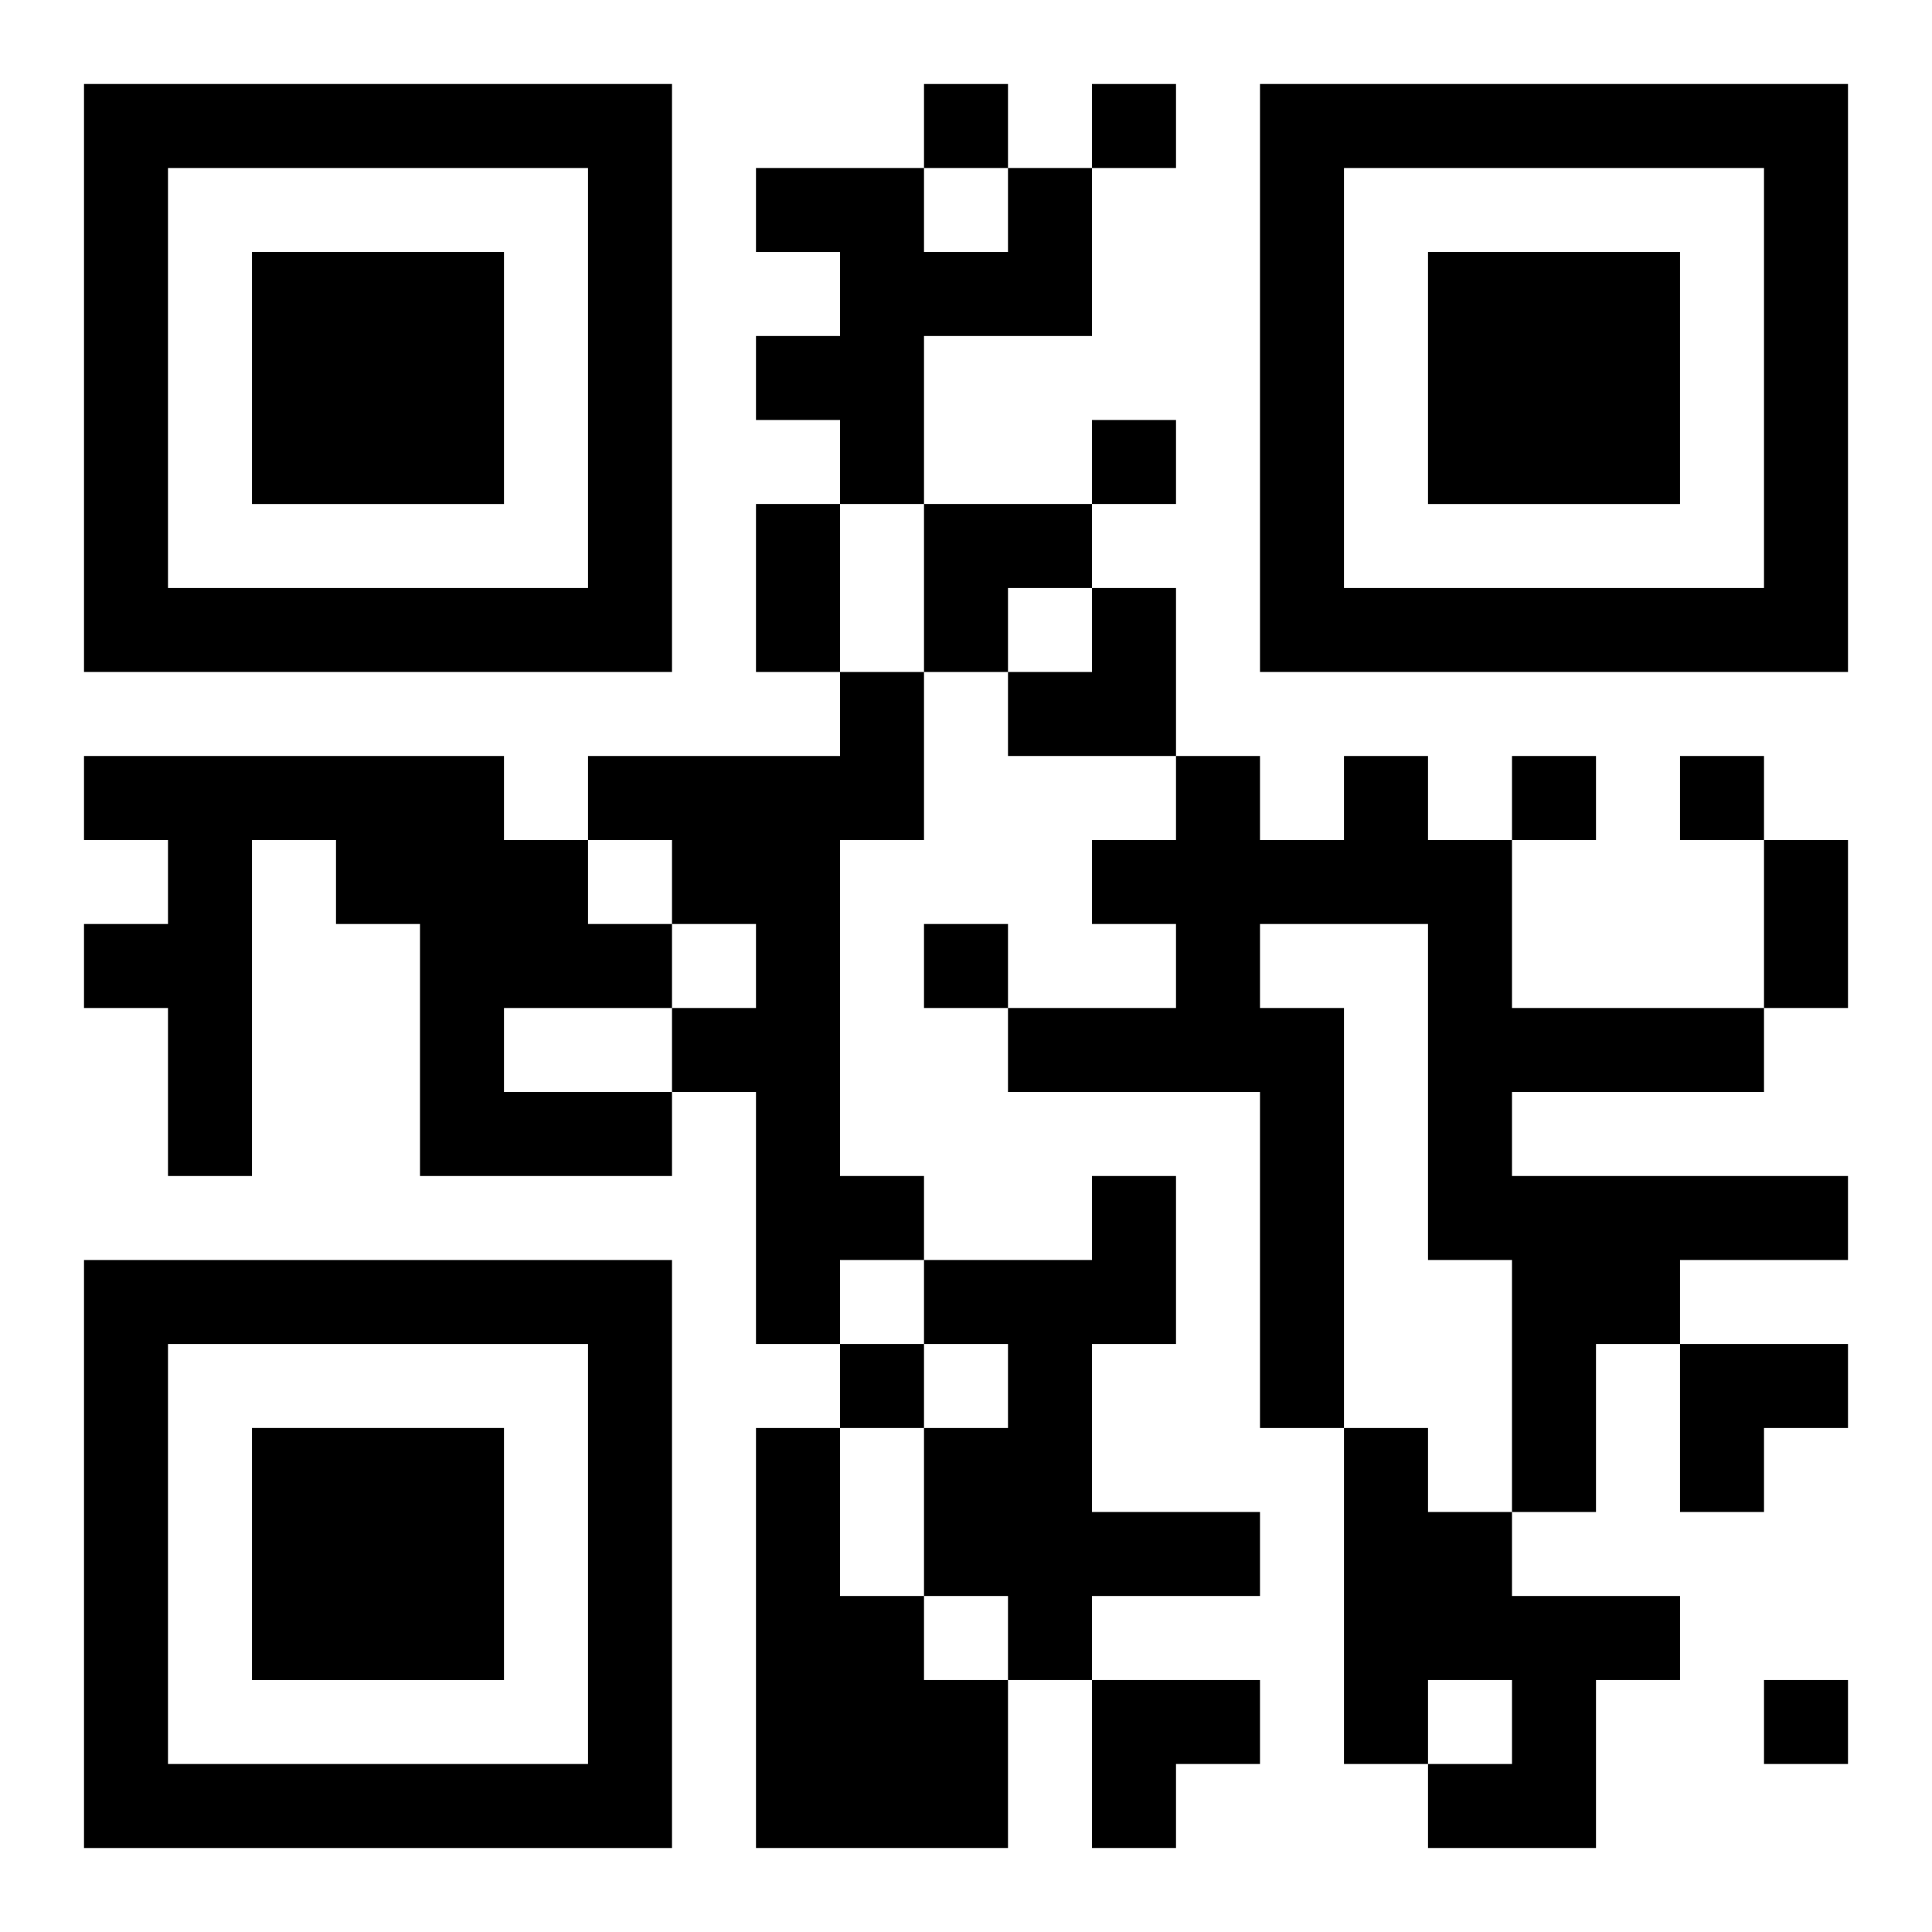
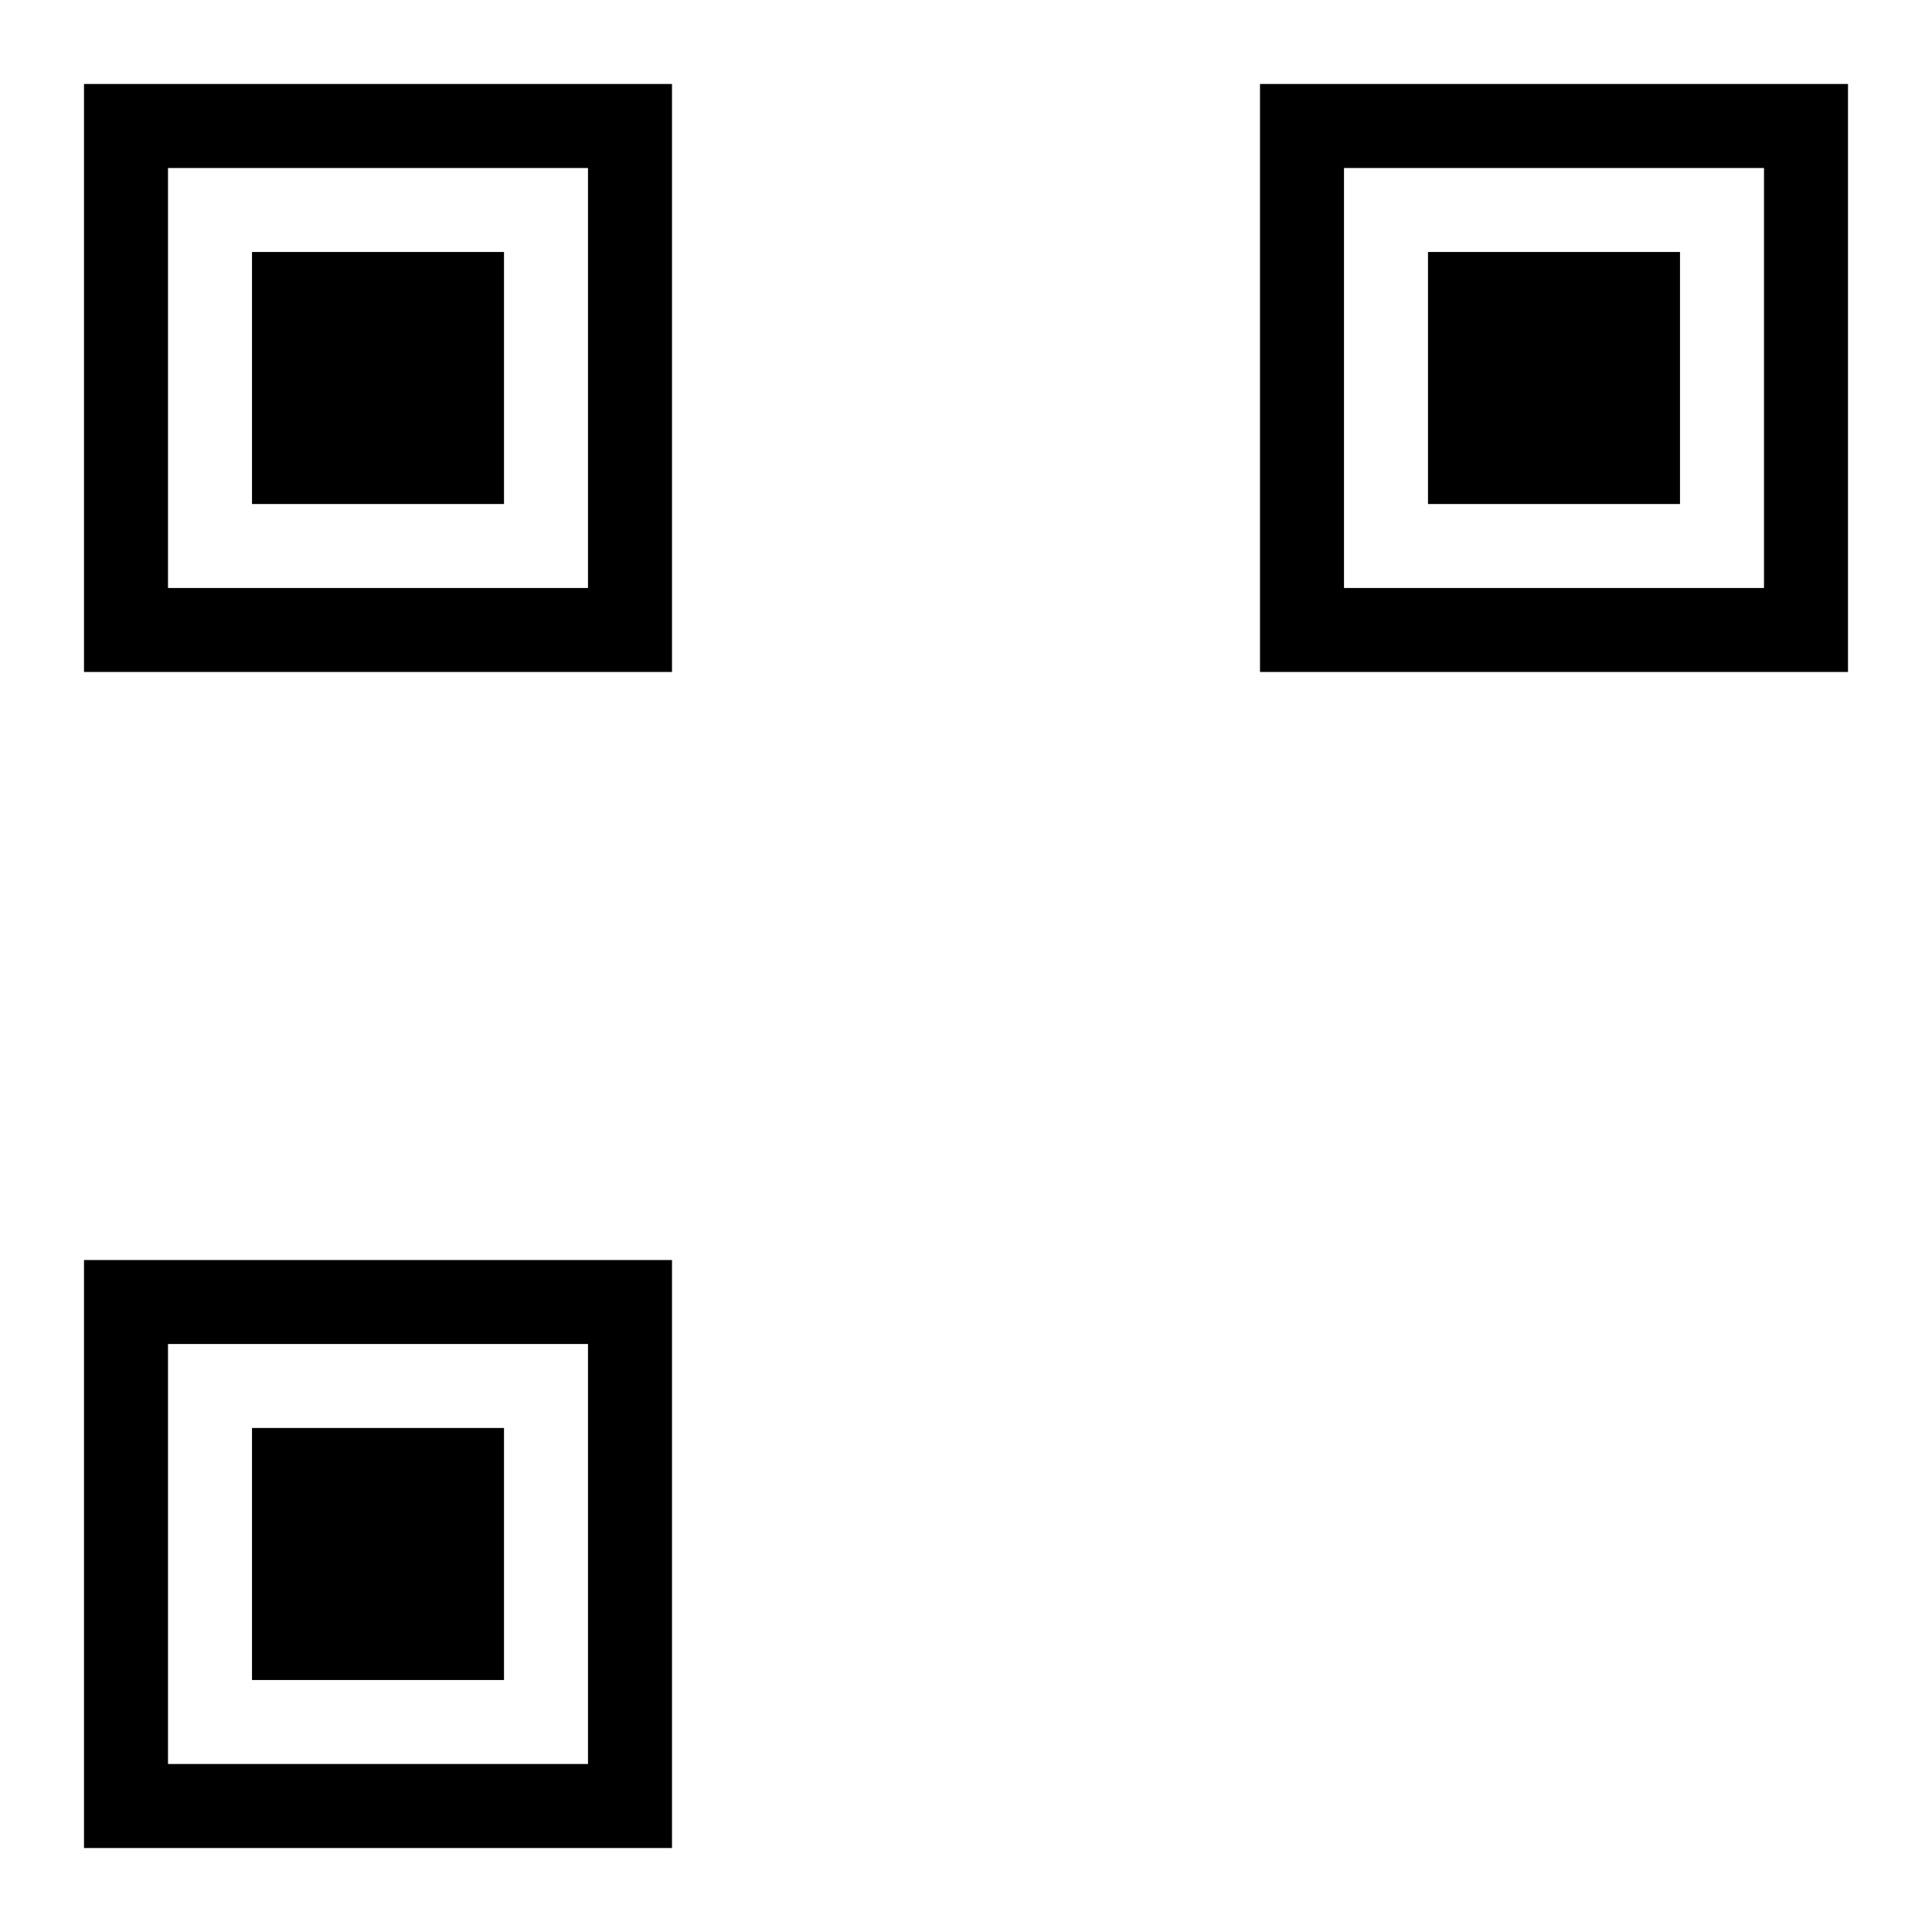
<svg xmlns="http://www.w3.org/2000/svg" xmlns:xlink="http://www.w3.org/1999/xlink" width="250" height="250" baseProfile="full" version="1.1" viewBox="-1 -1 23 23">
  <symbol id="a">
    <path d="m0 7v7h7v-7h-7zm1 1h5v5h-5v-5zm1 1v3h3v-3h-3z" />
  </symbol>
  <use y="-7" xlink:href="#a" />
  <use y="7" xlink:href="#a" />
  <use x="14" y="-7" xlink:href="#a" />
-   <path d="m11 1h1v2h-2v2h-1v-1h-1v-1h1v-1h-1v-1h2v1h1v-1m-2 6h1v2h-1v4h1v1h-1v1h-1v-3h-1v-1h1v-1h-1v-1h-1v-1h3v-1m-9 1h5v1h1v1h1v1h-2v1h2v1h-3v-3h-1v-1h-1v4h-1v-2h-1v-1h1v-1h-1v-1m15 0h1v1h1v2h3v1h-3v1h4v1h-2v1h-1v2h-1v-3h-1v-4h-2v1h1v5h-1v-4h-3v-1h2v-1h-1v-1h1v-1h1v1h1v-1m-3 5h1v2h-1v2h2v1h-2v1h-1v-1h-1v-2h1v-1h-1v-1h2v-1m-4 3h1v2h1v1h1v2h-3v-5m7 0h1v1h1v1h2v1h-1v2h-2v-1h1v-1h-1v1h-1v-4m-5-16v1h1v-1h-1m2 0v1h1v-1h-1m0 4v1h1v-1h-1m5 4v1h1v-1h-1m2 0v1h1v-1h-1m-9 2v1h1v-1h-1m-1 5v1h1v-1h-1m11 4v1h1v-1h-1m-12-14h1v2h-1v-2m12 4h1v2h-1v-2m-10-4h2v1h-1v1h-1zm1 1m1 0h1v2h-2v-1h1zm7 9h2v1h-1v1h-1zm-7 4h2v1h-1v1h-1z" />
</svg>